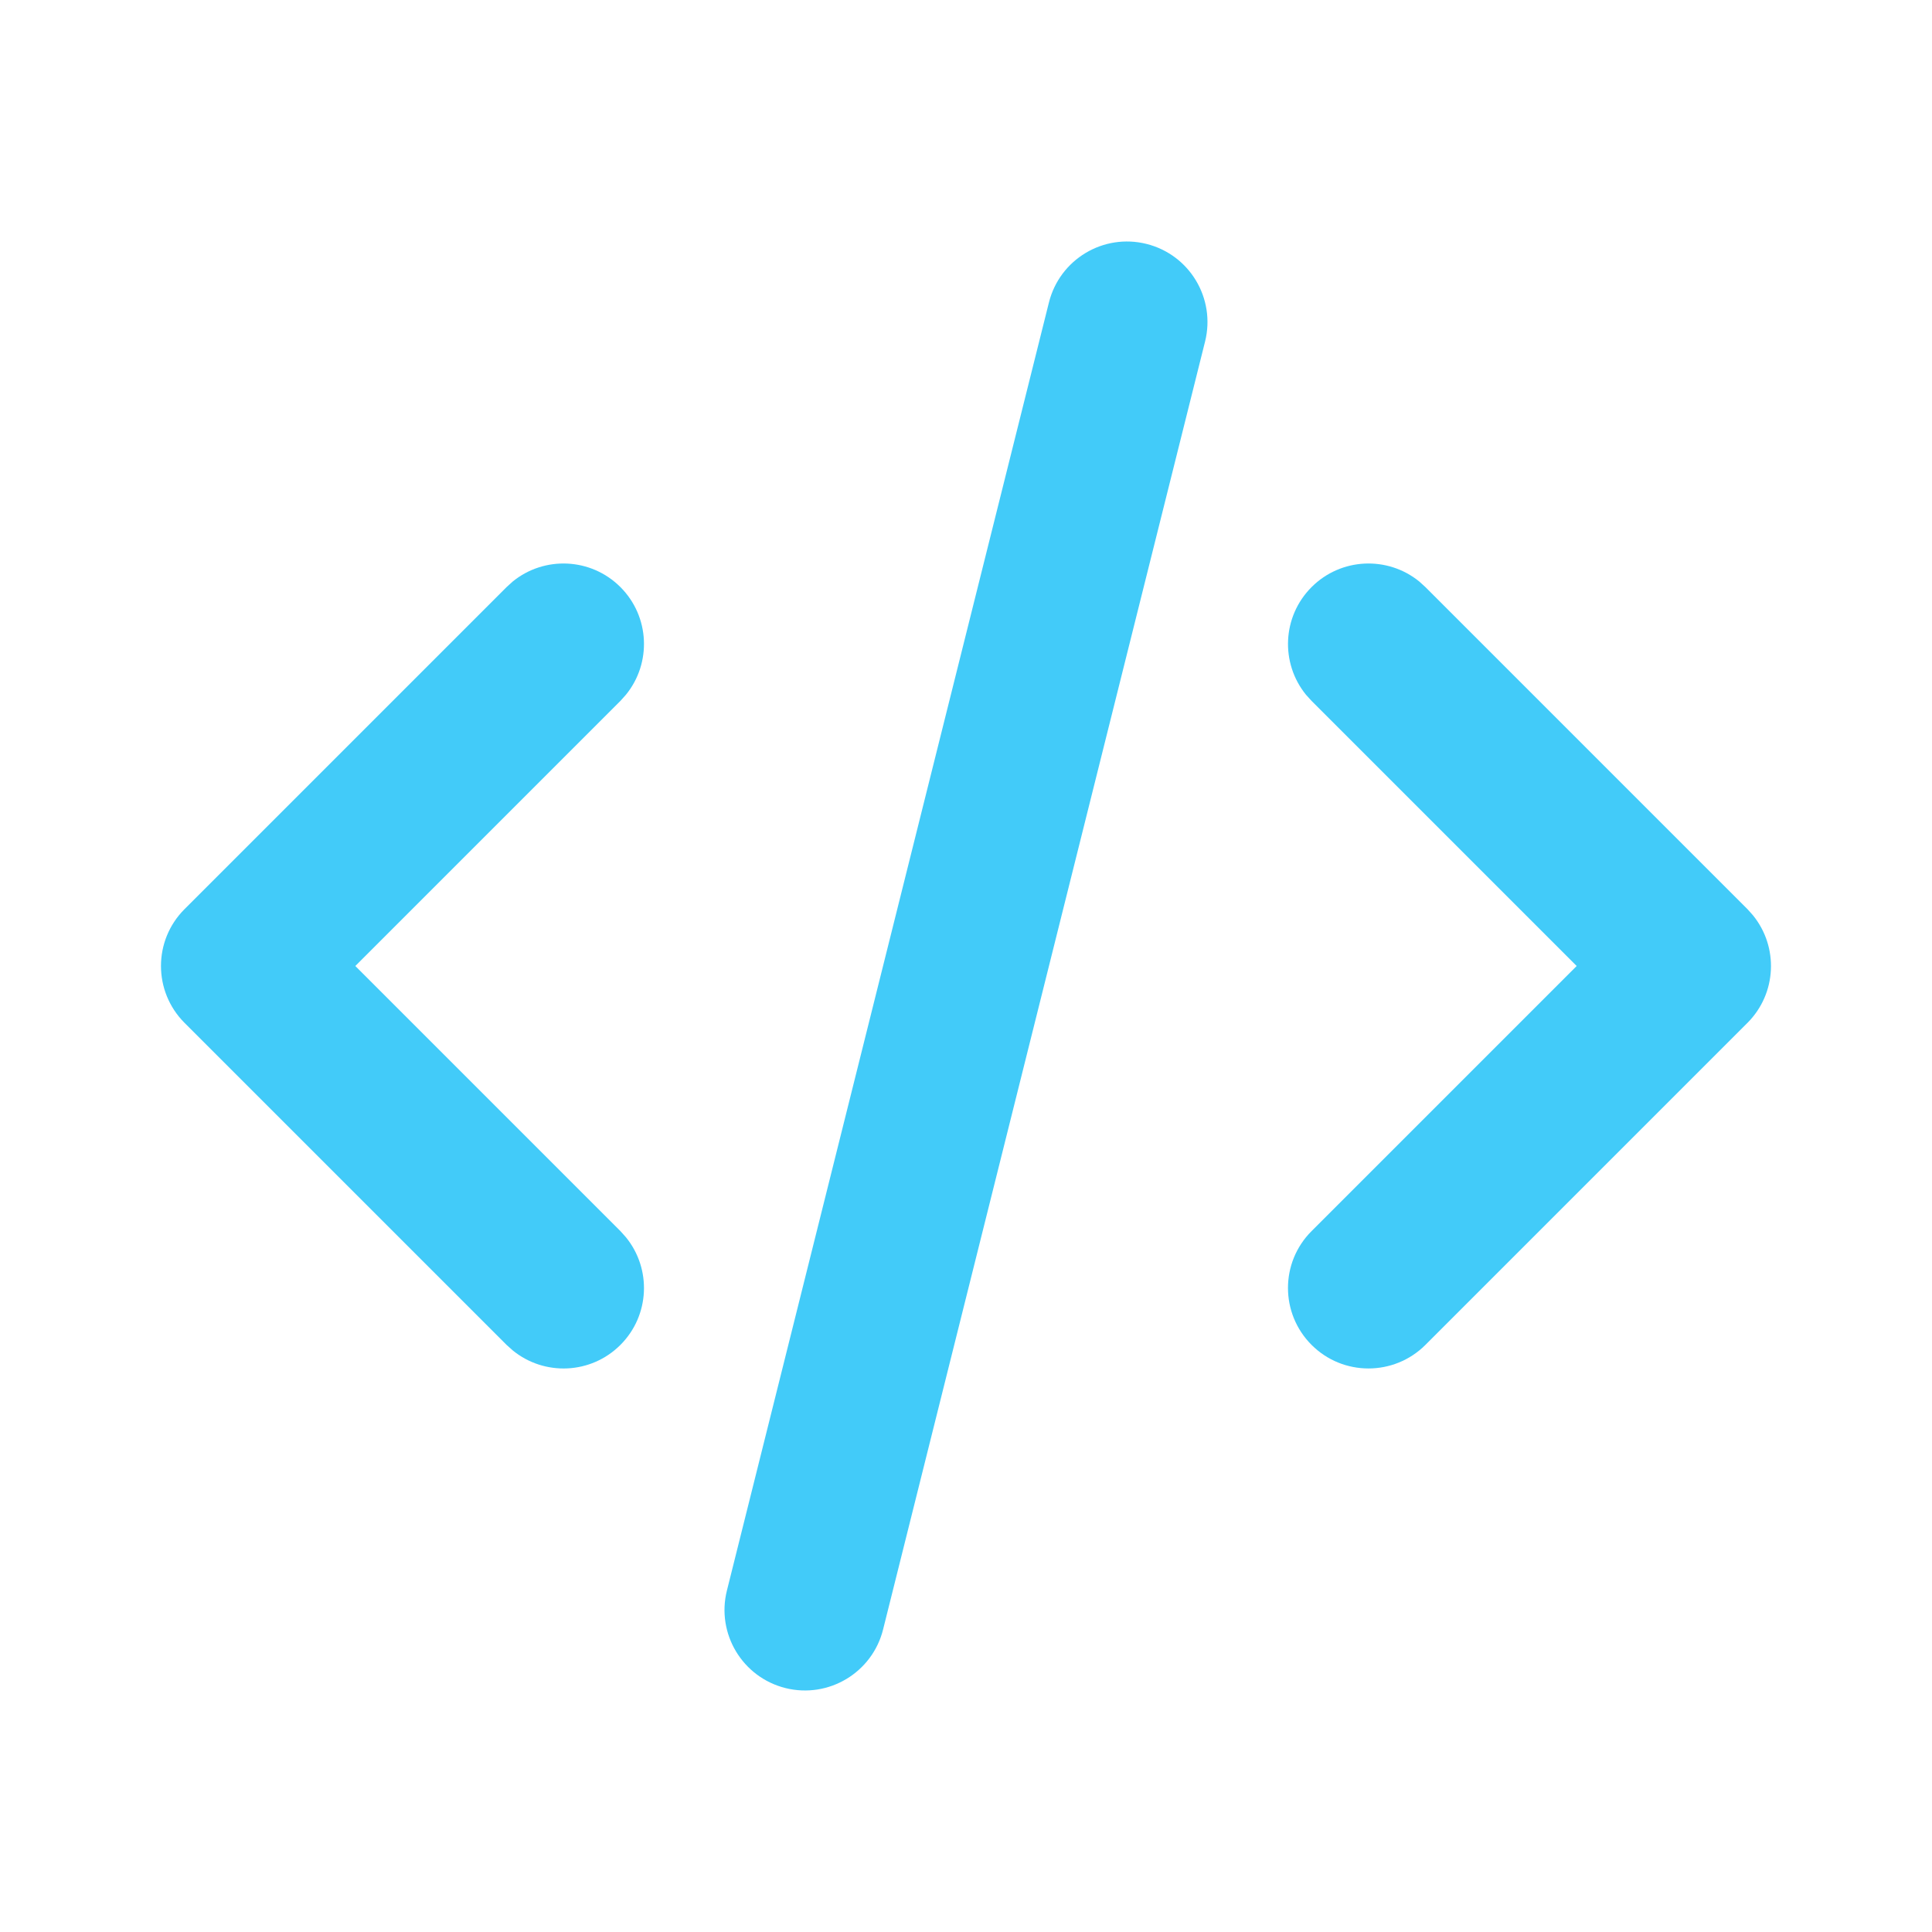
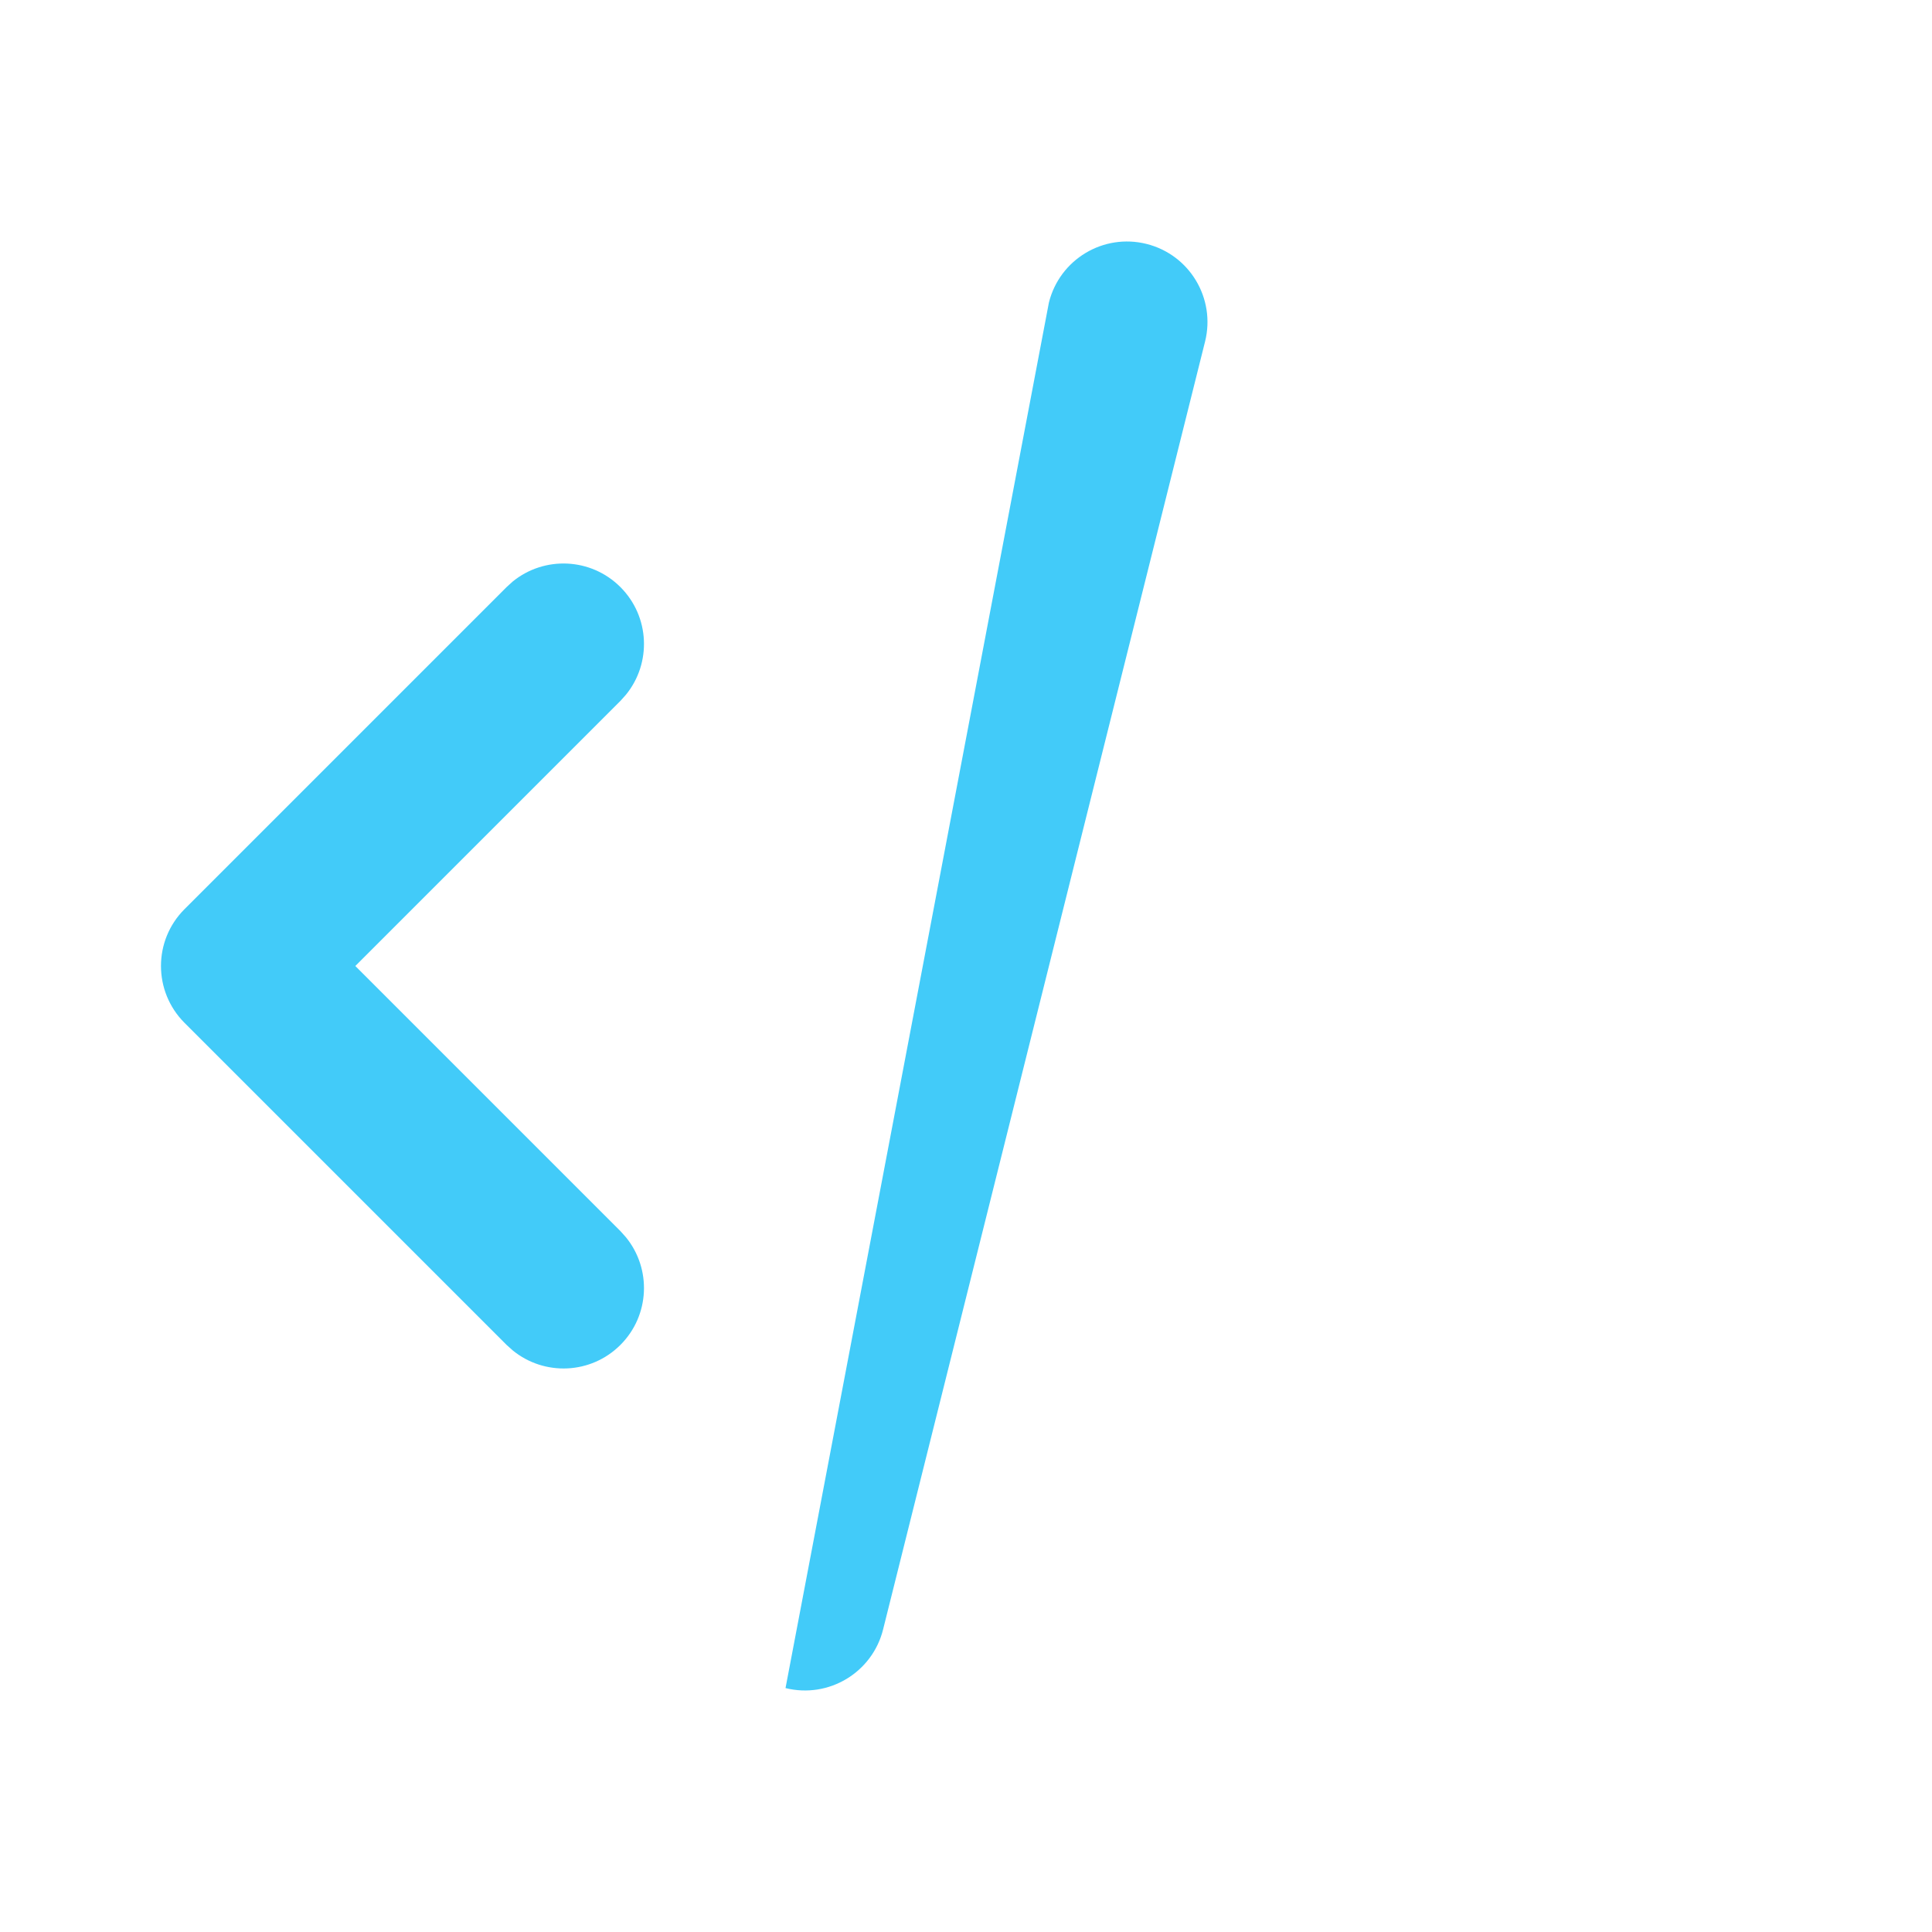
<svg xmlns="http://www.w3.org/2000/svg" width="24" height="24" viewBox="0 0 24 24" fill="none">
  <path d="M6.369 7.224C6.762 6.904 7.341 6.927 7.707 7.293C8.073 7.659 8.096 8.238 7.775 8.631L7.707 8.707L4.414 12L7.707 15.293L7.775 15.369C8.096 15.762 8.073 16.341 7.707 16.707C7.341 17.073 6.762 17.096 6.369 16.775L6.293 16.707L2.293 12.707C1.902 12.316 1.902 11.683 2.293 11.293L6.293 7.293L6.369 7.224Z" fill="#42CBF9" />
-   <path d="M16.293 7.293C16.659 6.927 17.238 6.904 17.631 7.224L17.707 7.293L21.707 11.293L21.775 11.369C22.096 11.762 22.073 12.341 21.707 12.707L17.707 16.707C17.316 17.097 16.683 17.097 16.293 16.707C15.902 16.316 15.902 15.683 16.293 15.293L19.586 12L16.293 8.707L16.224 8.631C15.904 8.238 15.927 7.659 16.293 7.293Z" fill="#42CBF9" />
-   <path d="M13.03 3.758C13.164 3.222 13.706 2.896 14.242 3.03C14.778 3.164 15.103 3.706 14.97 4.242L10.97 20.242C10.836 20.778 10.293 21.103 9.758 20.97C9.222 20.836 8.896 20.293 9.03 19.758L13.03 3.758Z" fill="#42CBF9" />
+   <path d="M13.03 3.758C13.164 3.222 13.706 2.896 14.242 3.03C14.778 3.164 15.103 3.706 14.97 4.242L10.97 20.242C10.836 20.778 10.293 21.103 9.758 20.97L13.03 3.758Z" fill="#42CBF9" />
</svg>